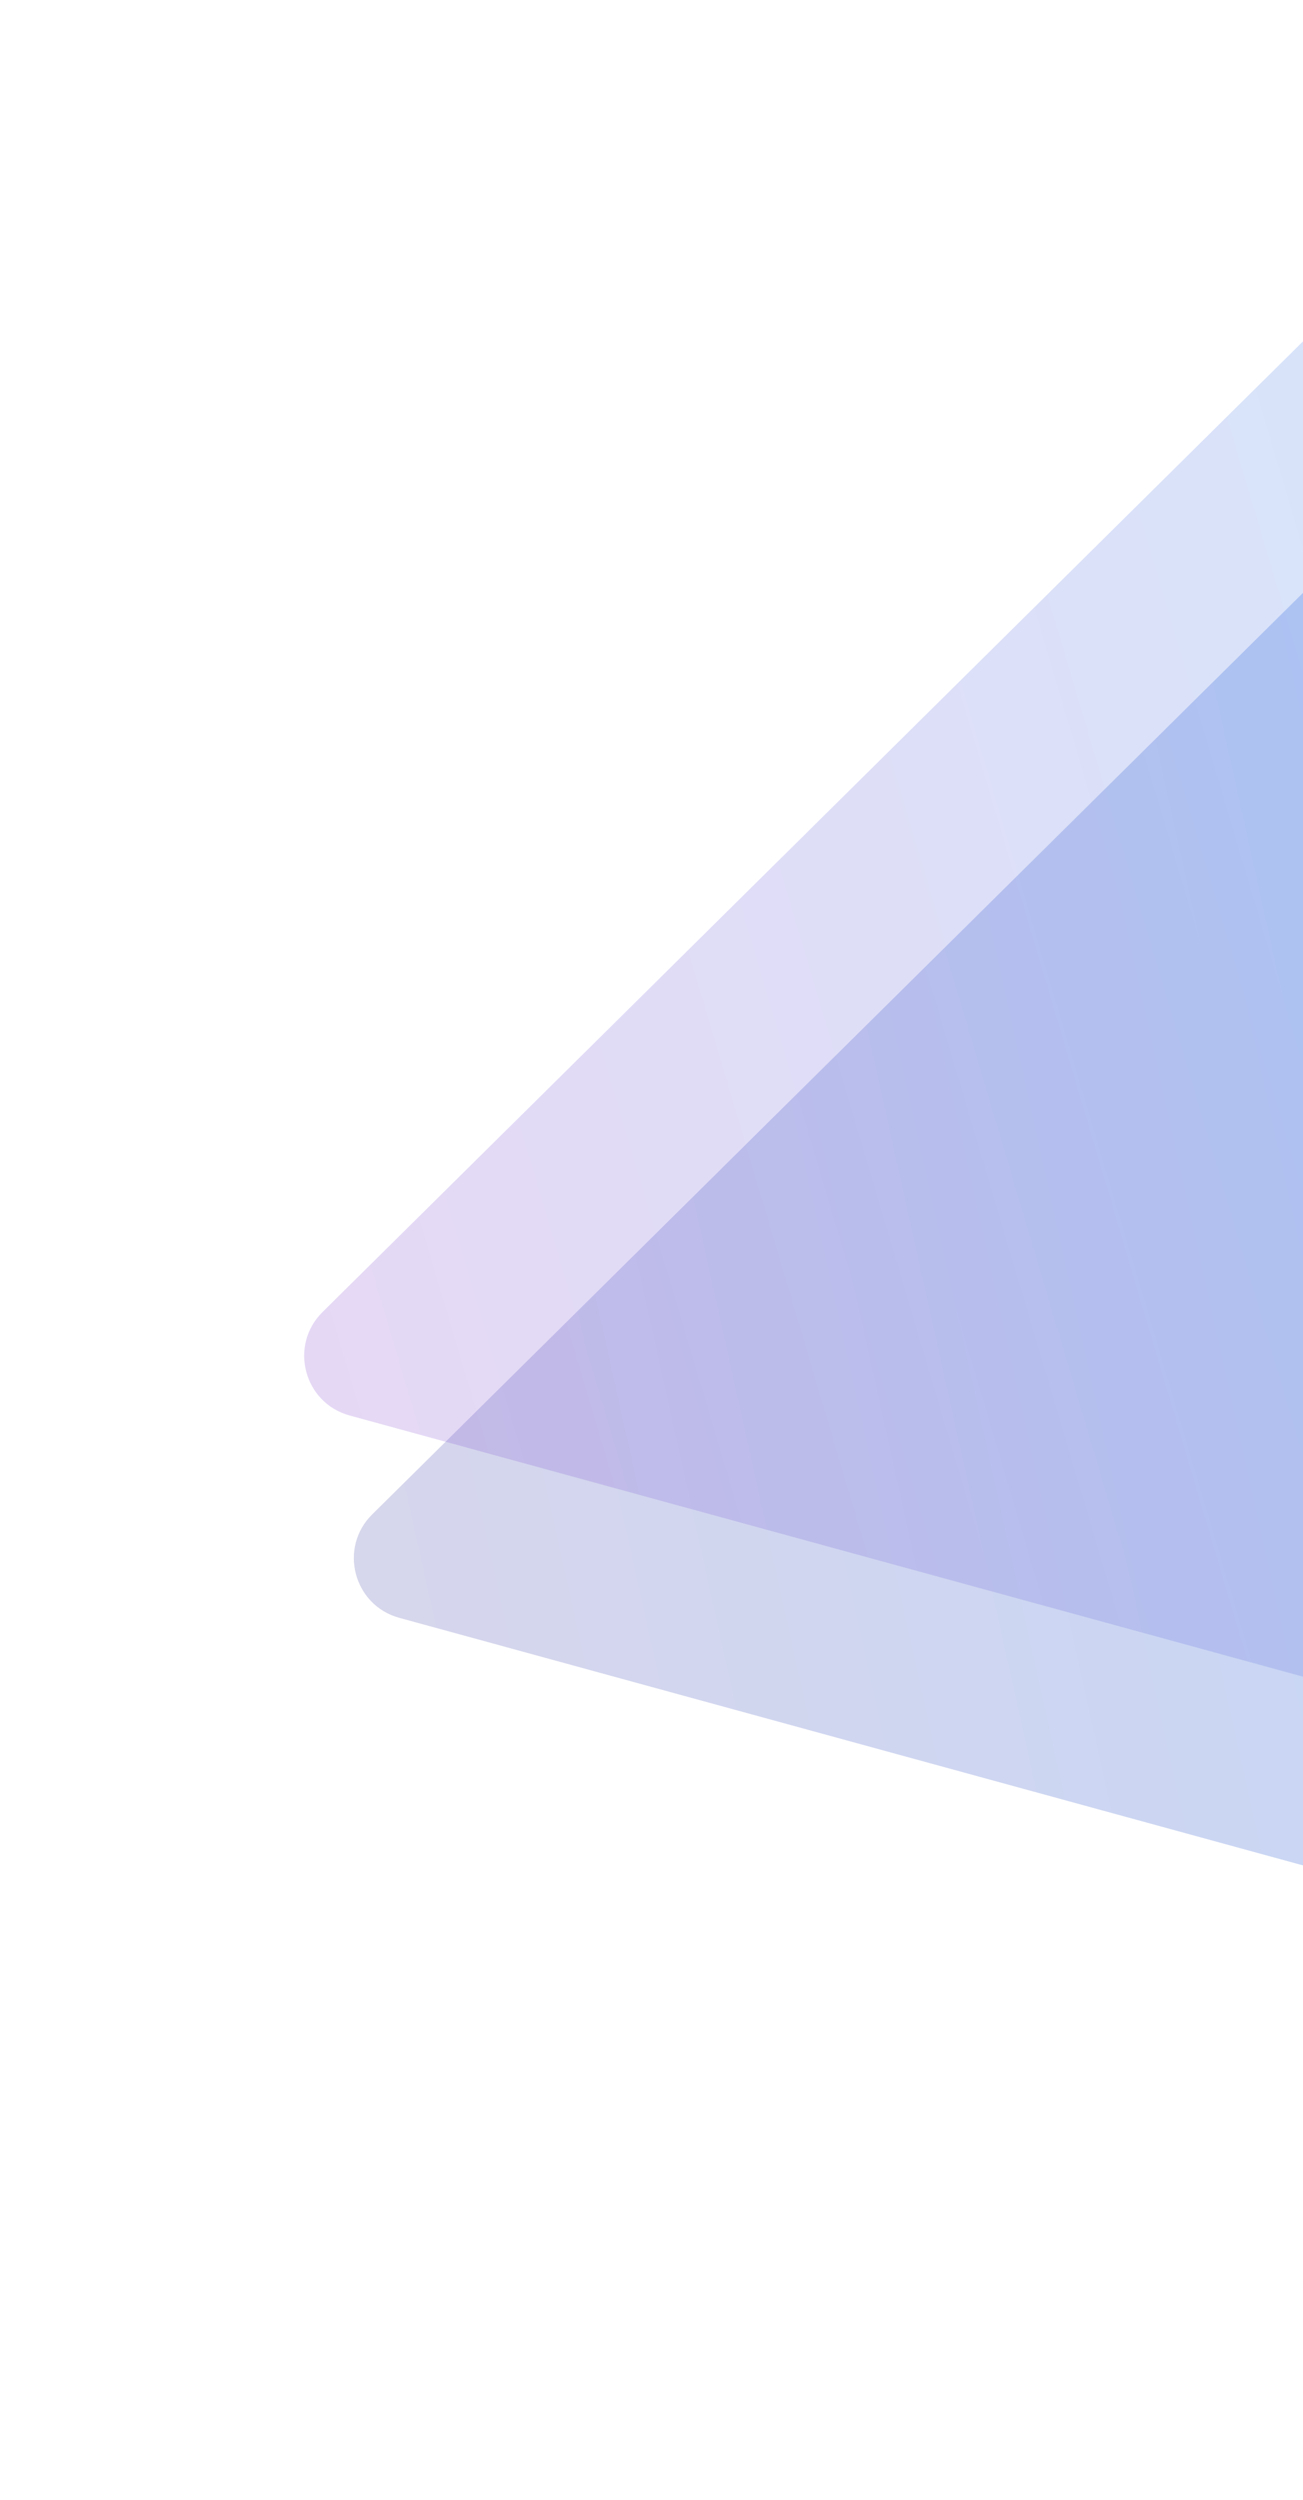
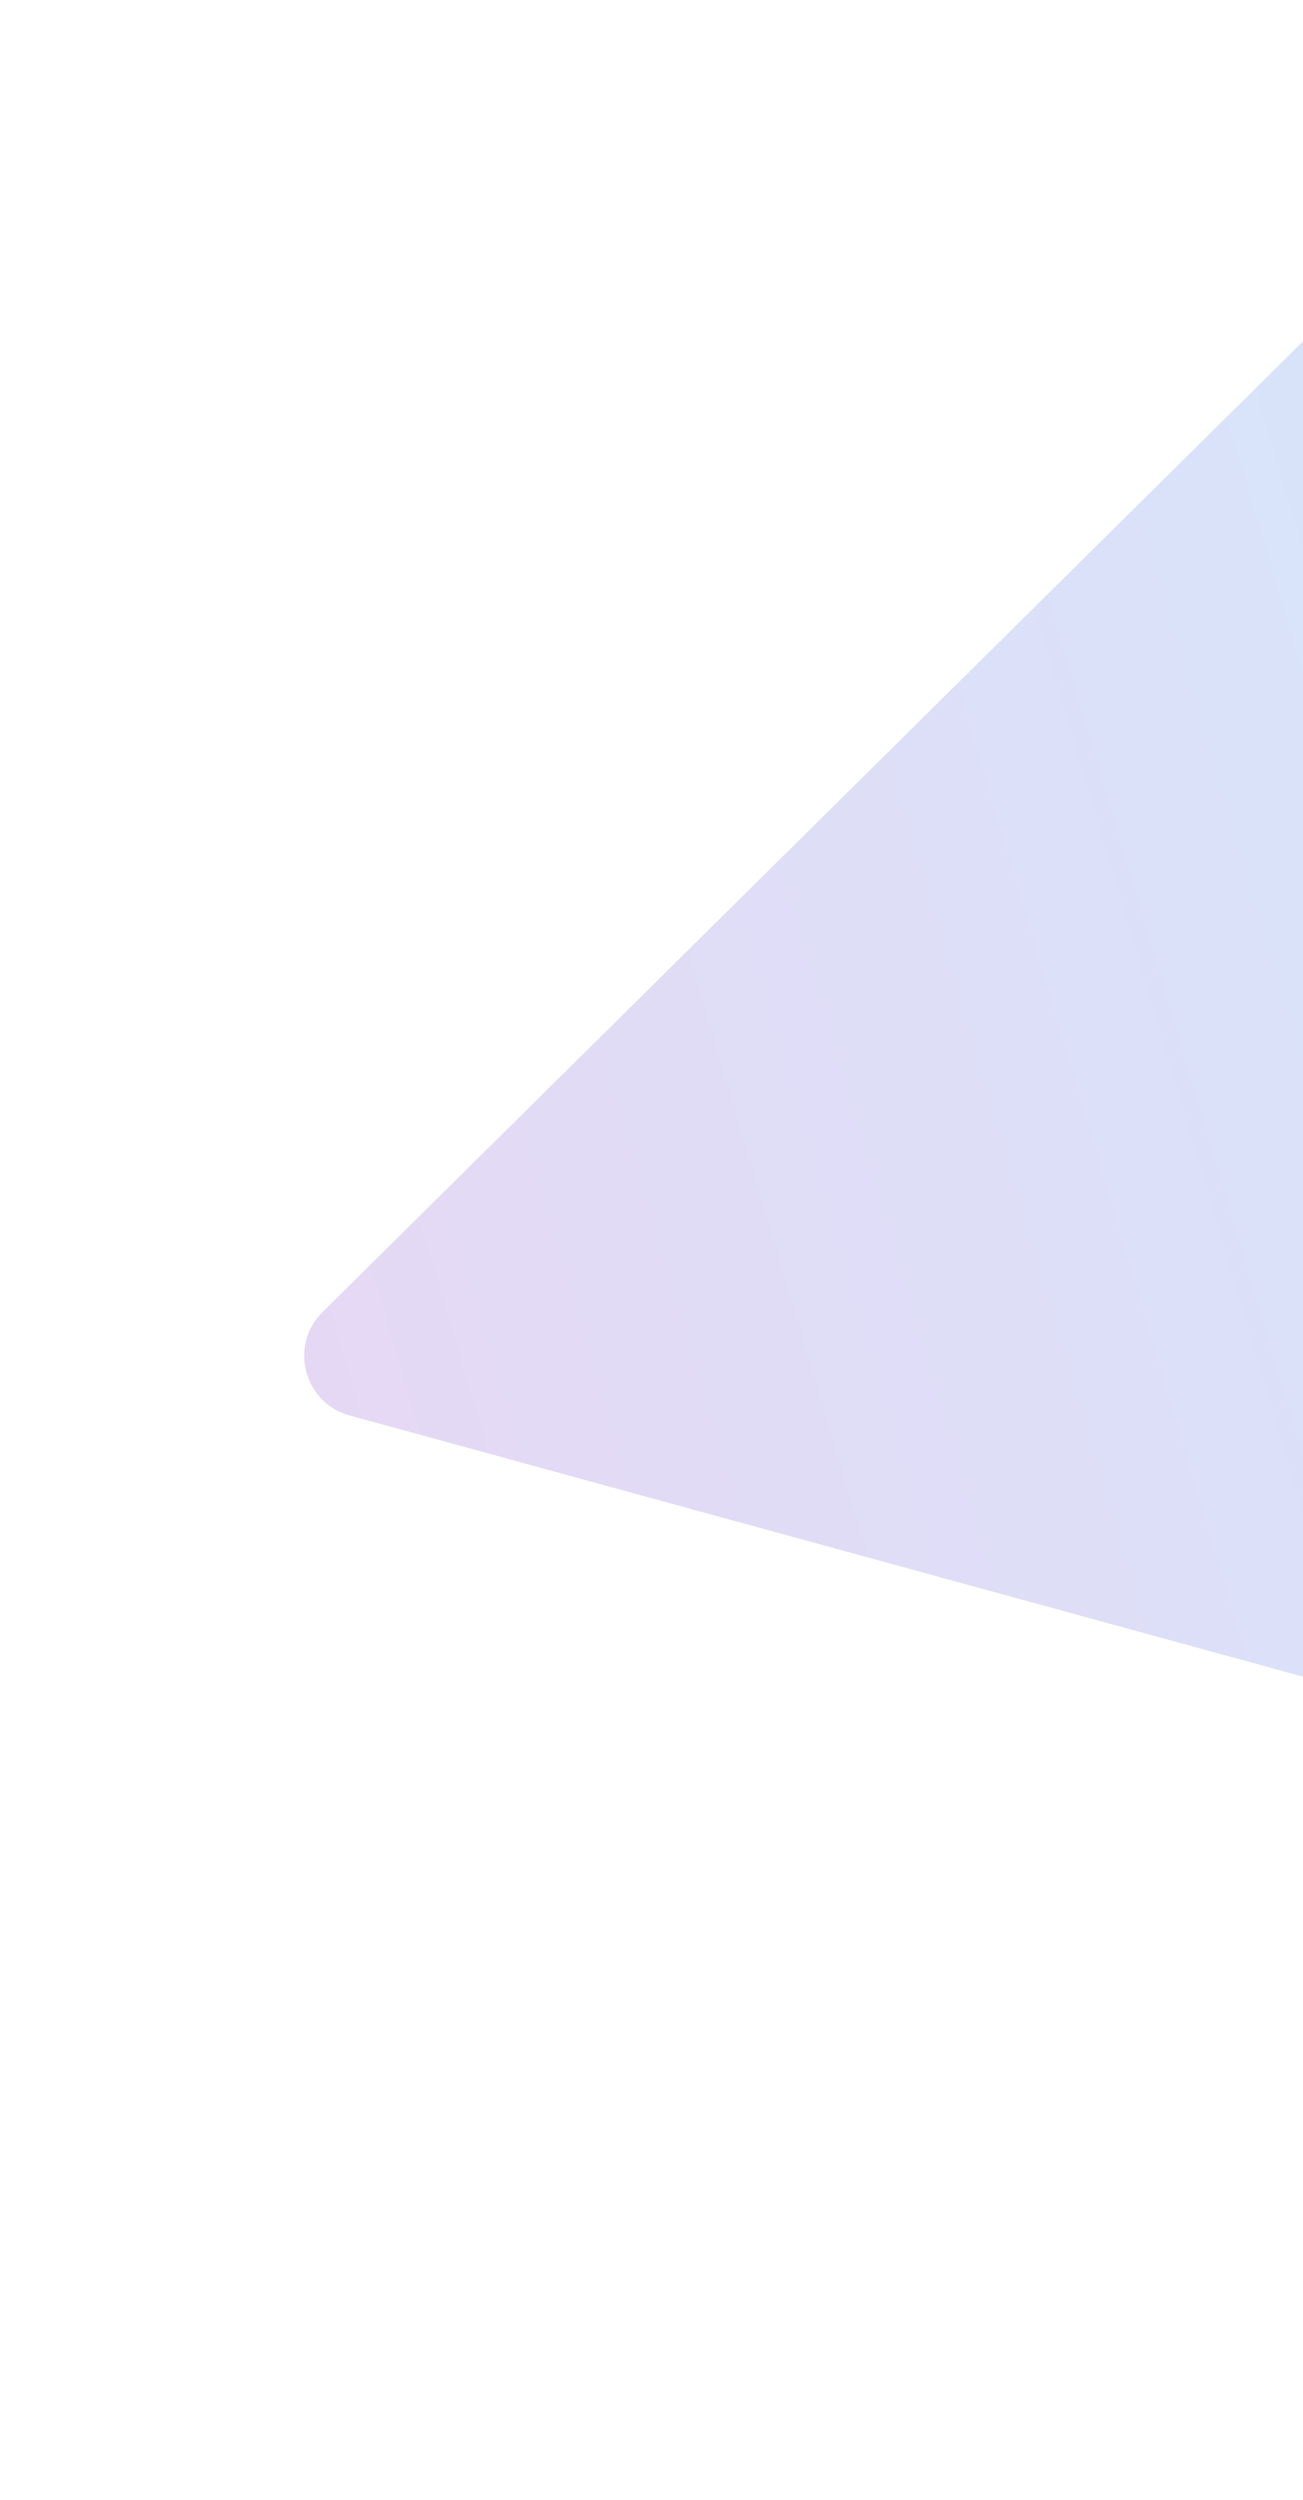
<svg xmlns="http://www.w3.org/2000/svg" width="169" height="324" viewBox="0 0 169 324" fill="none">
-   <path d="M51.787 209.675C45.847 208.049 43.895 200.603 48.273 196.272L178.059 67.878C182.437 63.547 189.862 65.579 191.424 71.536L237.723 248.131C239.285 254.088 233.812 259.502 227.873 257.876L51.787 209.675Z" fill="url(#paint0_linear_2406_1674)" fill-opacity="0.33" />
  <path d="M45.344 183.45C39.404 181.824 37.452 174.378 41.83 170.047L171.616 41.653C175.994 37.322 183.419 39.355 184.981 45.312L231.28 221.907C232.842 227.864 227.369 233.278 221.429 231.652L45.344 183.45Z" fill="url(#paint1_linear_2406_1674)" fill-opacity="0.22" />
  <defs>
    <linearGradient id="paint0_linear_2406_1674" x1="24.96" y1="220.817" x2="214.671" y2="178.647" gradientUnits="userSpaceOnUse">
      <stop stop-color="#8C83C0" />
      <stop offset="1" stop-color="#4A83E7" />
    </linearGradient>
    <linearGradient id="paint1_linear_2406_1674" x1="-71.99" y1="235.664" x2="208.228" y2="152.423" gradientUnits="userSpaceOnUse">
      <stop stop-color="#BA27BD" />
      <stop offset="1" stop-color="#4A83E7" />
    </linearGradient>
  </defs>
</svg>